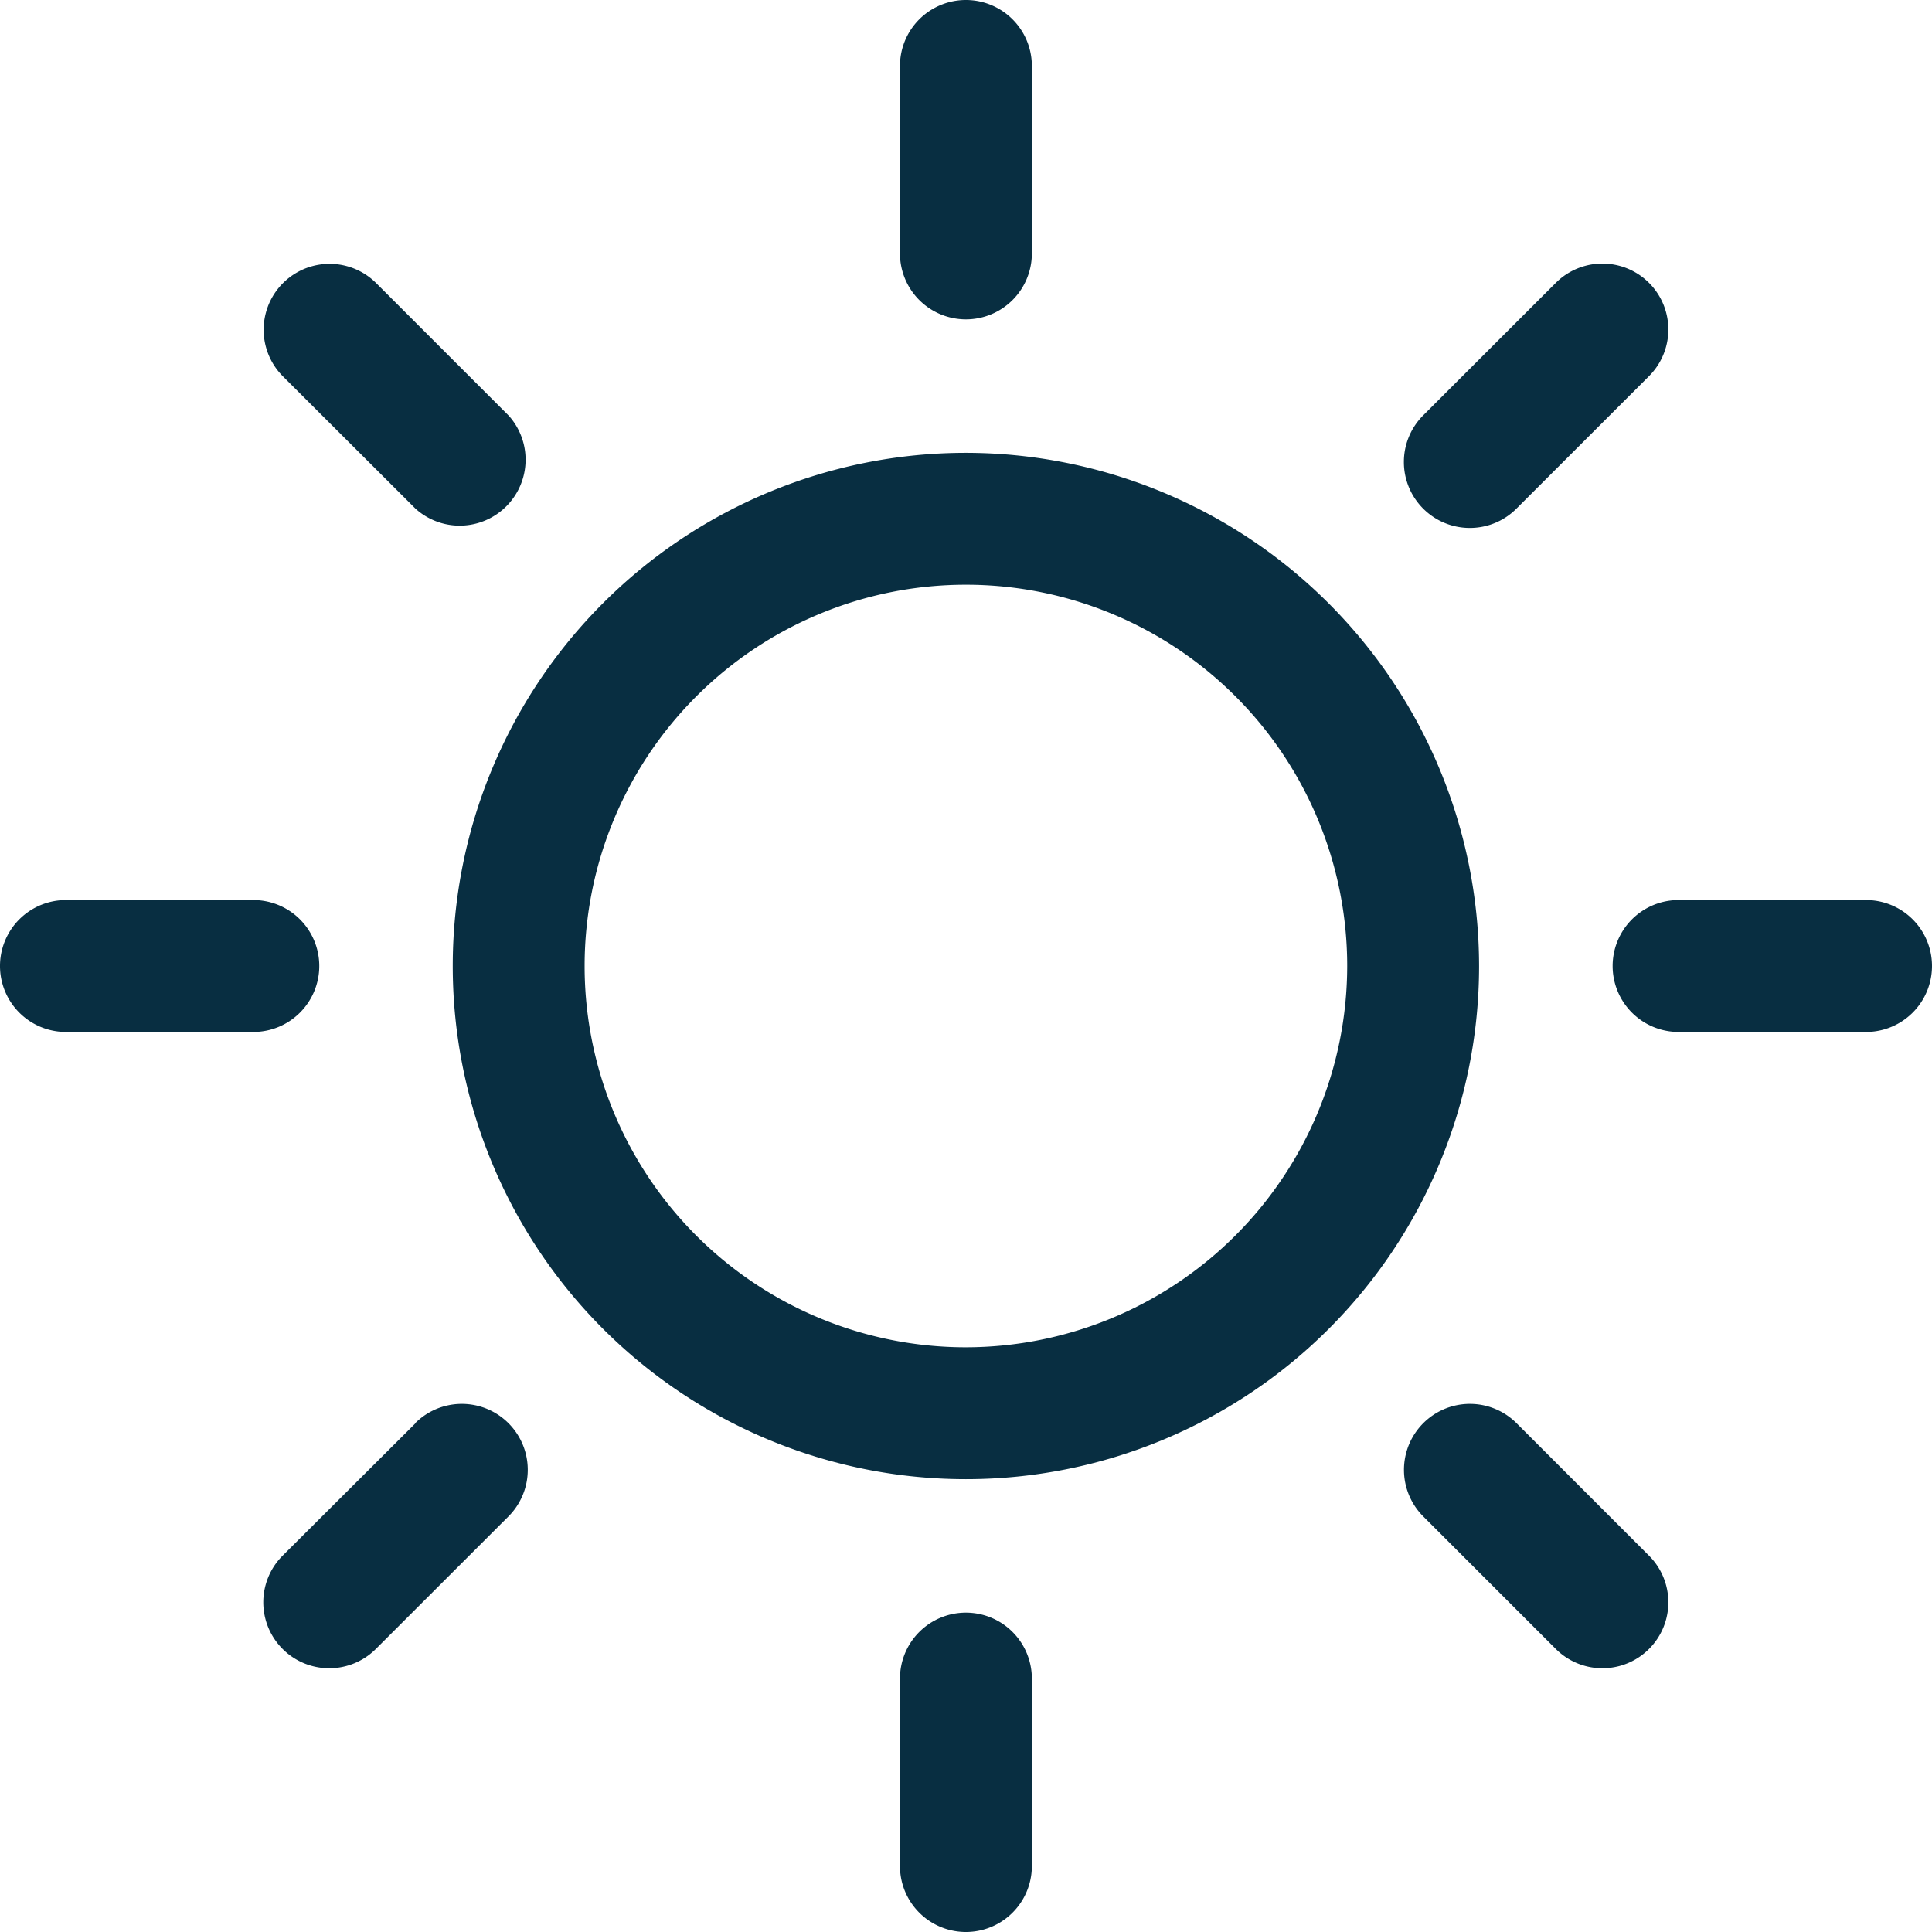
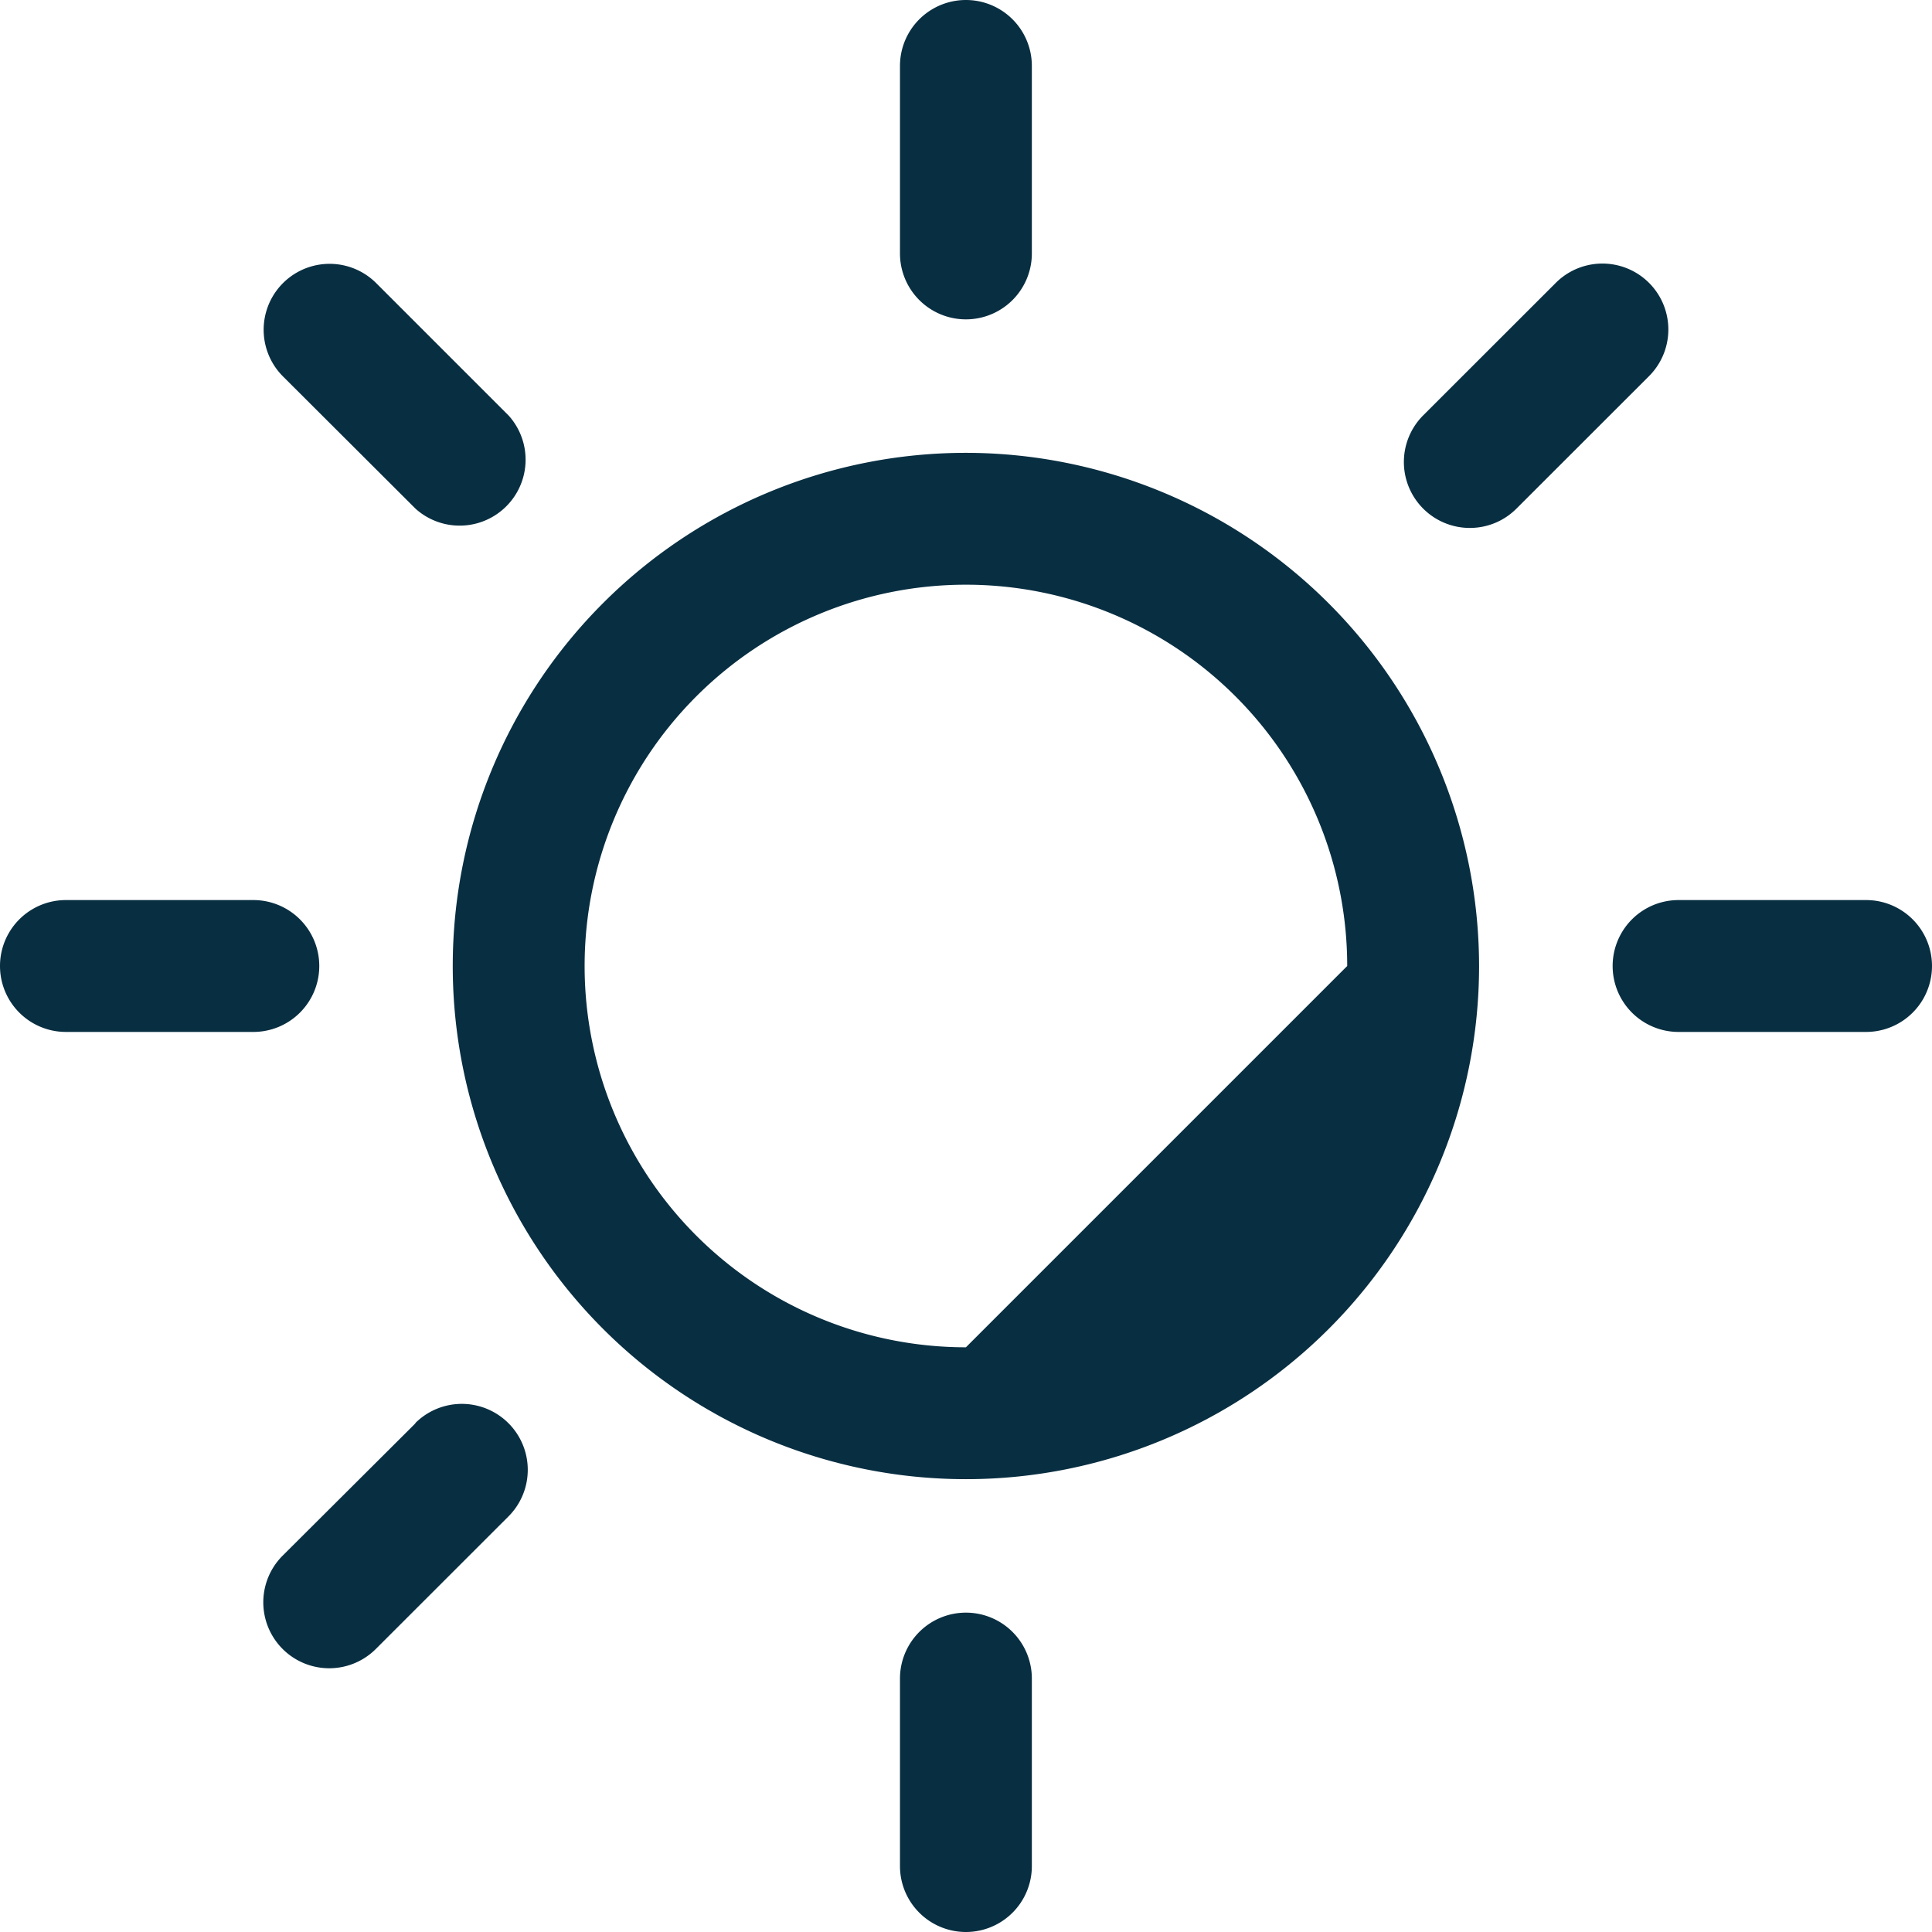
<svg xmlns="http://www.w3.org/2000/svg" width="21.712" height="21.711" viewBox="0 0 21.712 21.711">
  <g id="sunny-day" transform="translate(0 0)">
    <path id="Path_713" data-name="Path 713" d="M103.122,183.46a.741.741,0,0,0-.741.741v2.107a.741.741,0,1,0,1.482,0V184.2A.741.741,0,0,0,103.122,183.46Z" transform="translate(-92.267 -165.337)" fill="#082E41" />
    <path id="Path_714" data-name="Path 714" d="M103.122,3.592a.741.741,0,0,0,.741-.741V.744a.741.741,0,1,0-1.482,0V2.851A.741.741,0,0,0,103.122,3.592Z" transform="translate(-92.267 -0.003)" fill="#082E41" />
    <path id="Path_715" data-name="Path 715" d="M31.694,159.931,30.2,161.42a.741.741,0,0,0,1.048,1.048l1.49-1.489a.741.741,0,0,0-1.048-1.048Z" transform="translate(-27.024 -143.937)" fill="#082E41" />
    <path id="Path_716" data-name="Path 716" d="M160.449,32.961a.739.739,0,0,0,.524-.217l1.49-1.489a.741.741,0,1,0-1.048-1.048l-1.49,1.489a.741.741,0,0,0,.524,1.265Z" transform="translate(-143.931 -27.028)" fill="#082E41" />
    <path id="Path_717" data-name="Path 717" d="M3.588,103.136a.741.741,0,0,0-.741-.741H.741a.741.741,0,0,0,0,1.482H2.847A.741.741,0,0,0,3.588,103.136Z" transform="translate(0 -92.28)" fill="#082E41" />
    <path id="Path_718" data-name="Path 718" d="M186.3,102.395h-2.107a.741.741,0,0,0,0,1.482H186.3a.741.741,0,1,0,0-1.482Z" transform="translate(-165.329 -92.28)" fill="#082E41" />
    <path id="Path_719" data-name="Path 719" d="M31.7,32.745A.741.741,0,0,0,32.748,31.7l-1.489-1.489a.741.741,0,1,0-1.048,1.048Z" transform="translate(-27.031 -27.029)" fill="#082E41" />
-     <path id="Path_720" data-name="Path 720" d="M160.98,159.931a.741.741,0,1,0-1.048,1.048l1.489,1.489a.741.741,0,0,0,1.048-1.048Z" transform="translate(-143.937 -143.937)" fill="#082E41" />
-     <path id="Path_721" data-name="Path 721" d="M57.282,51.518a5.767,5.767,0,1,0,5.767,5.767A5.773,5.773,0,0,0,57.282,51.518Zm0,10.052a4.285,4.285,0,1,1,4.285-4.285A4.29,4.29,0,0,1,57.282,61.57Z" transform="translate(-46.427 -46.429)" fill="#082E41" />
+     <path id="Path_721" data-name="Path 721" d="M57.282,51.518a5.767,5.767,0,1,0,5.767,5.767A5.773,5.773,0,0,0,57.282,51.518Zm0,10.052a4.285,4.285,0,1,1,4.285-4.285Z" transform="translate(-46.427 -46.429)" fill="#082E41" />
  </g>
</svg>